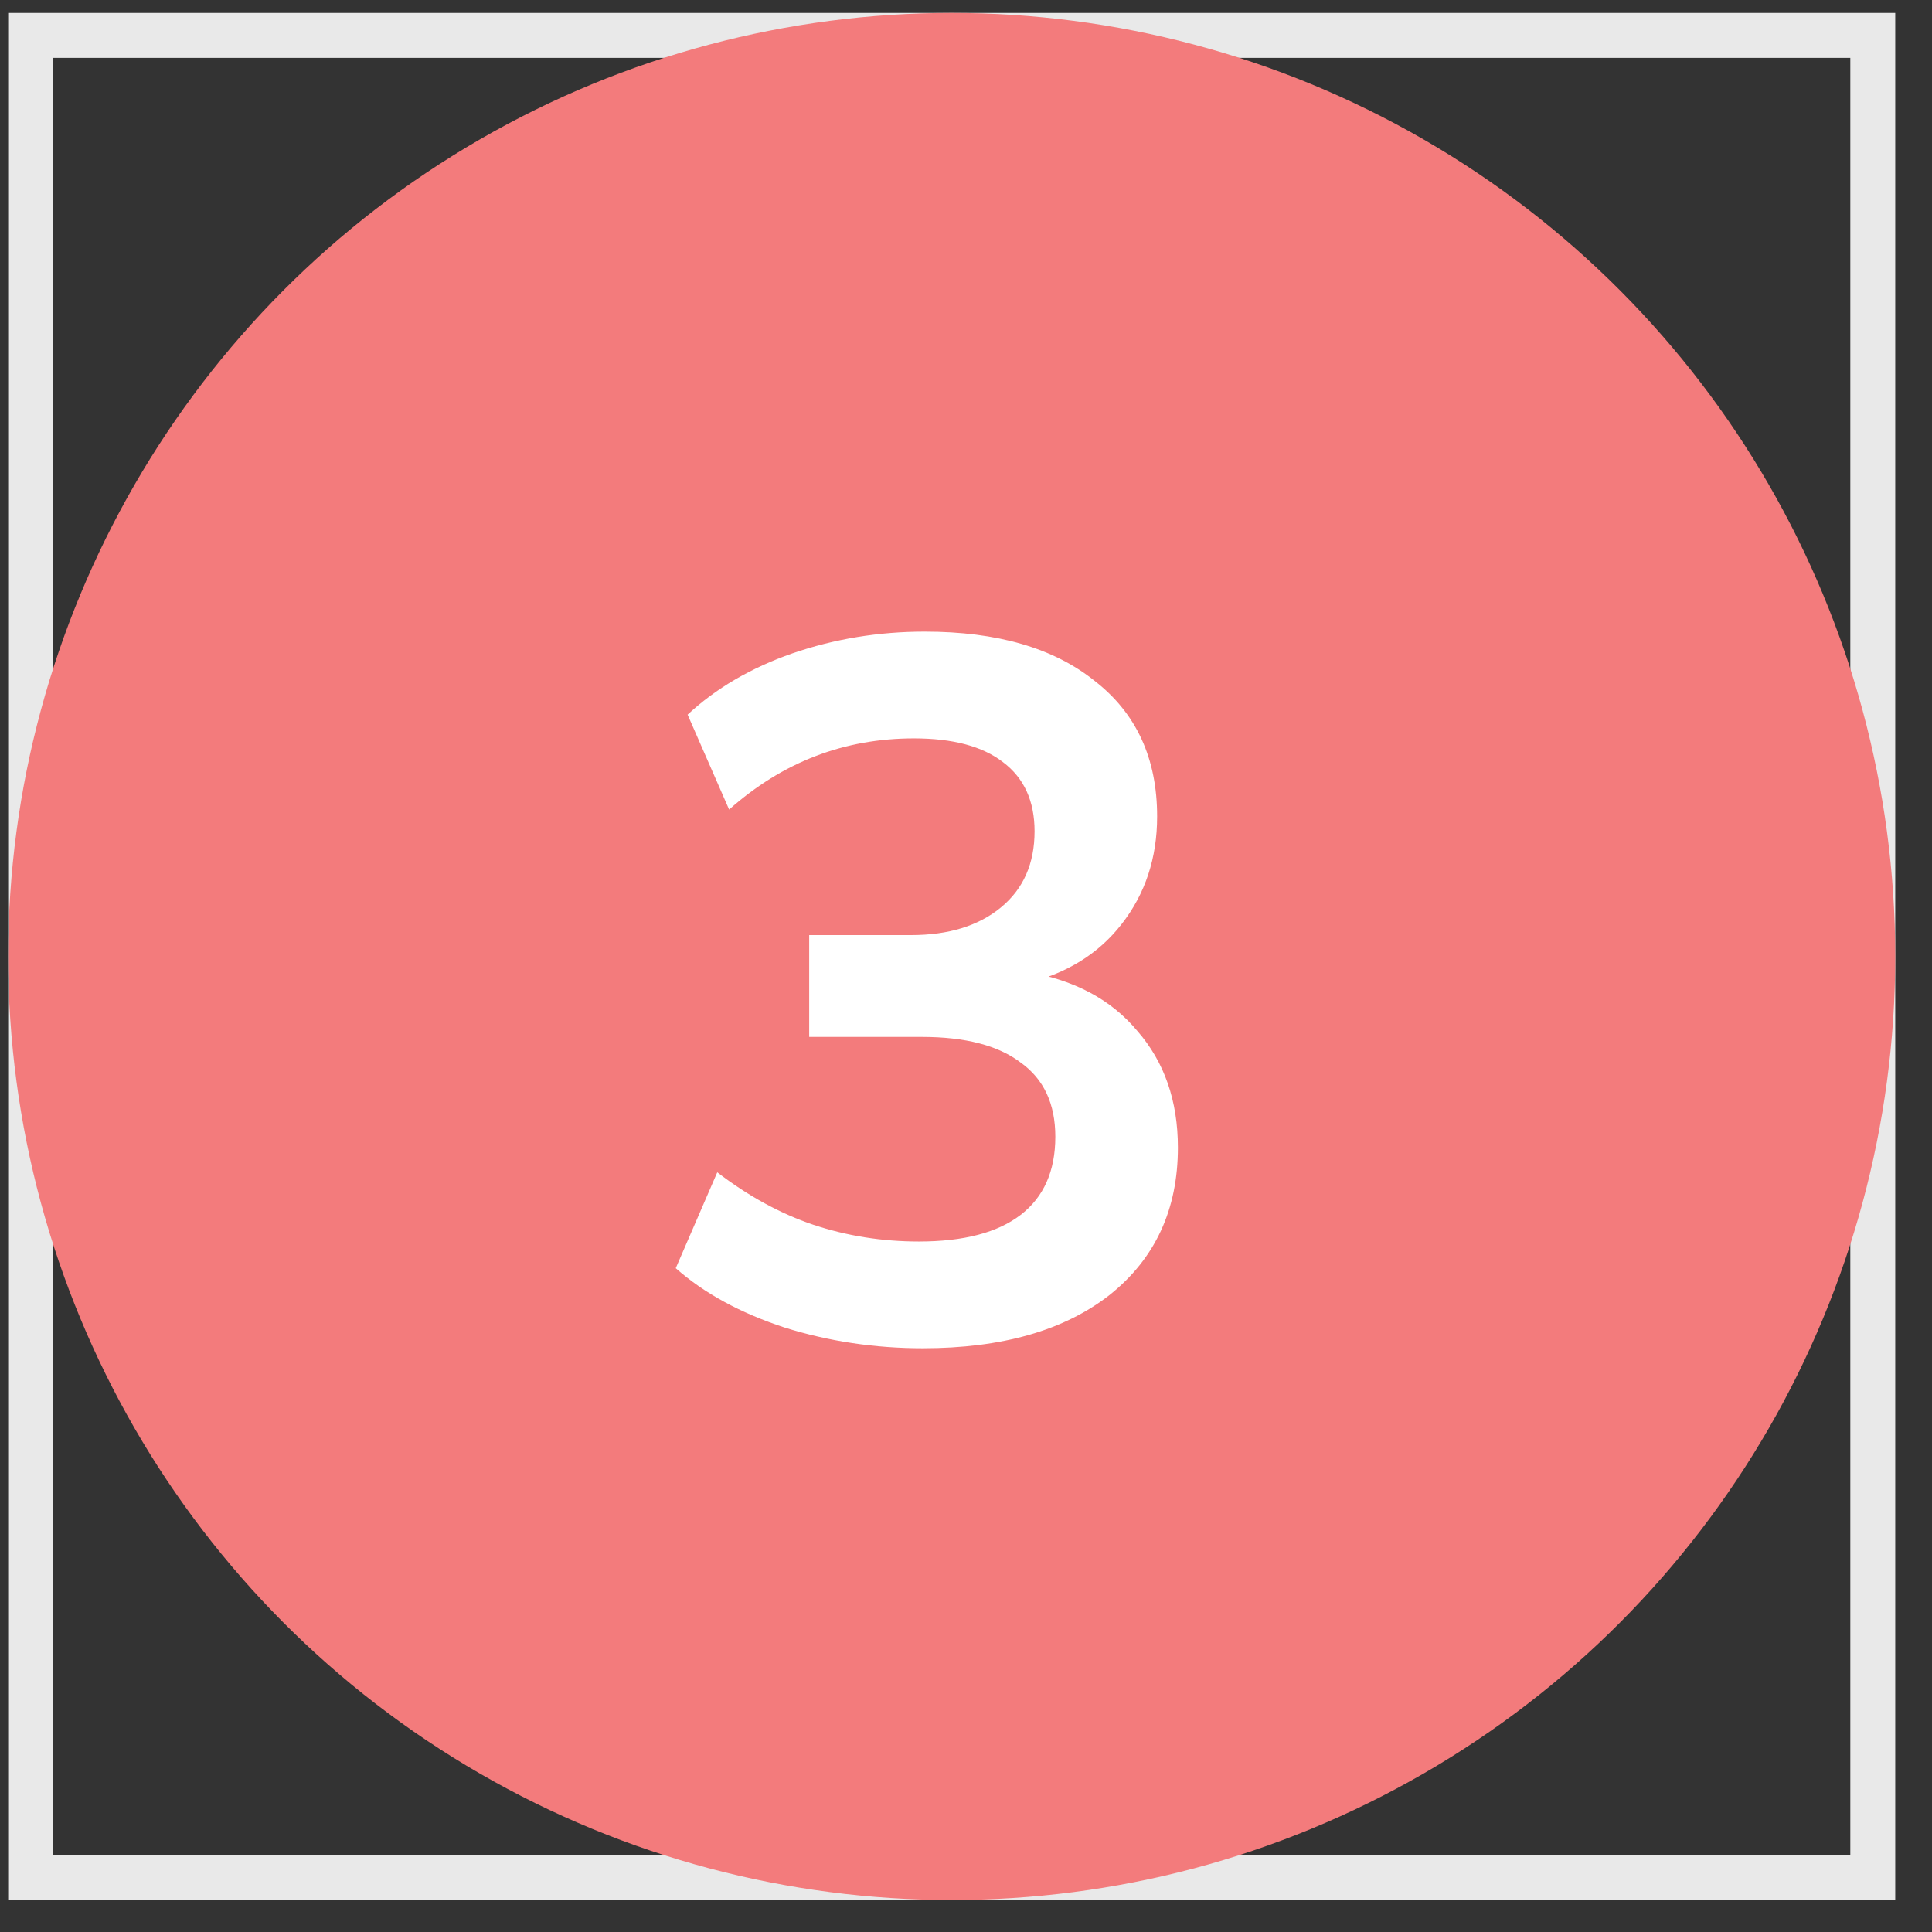
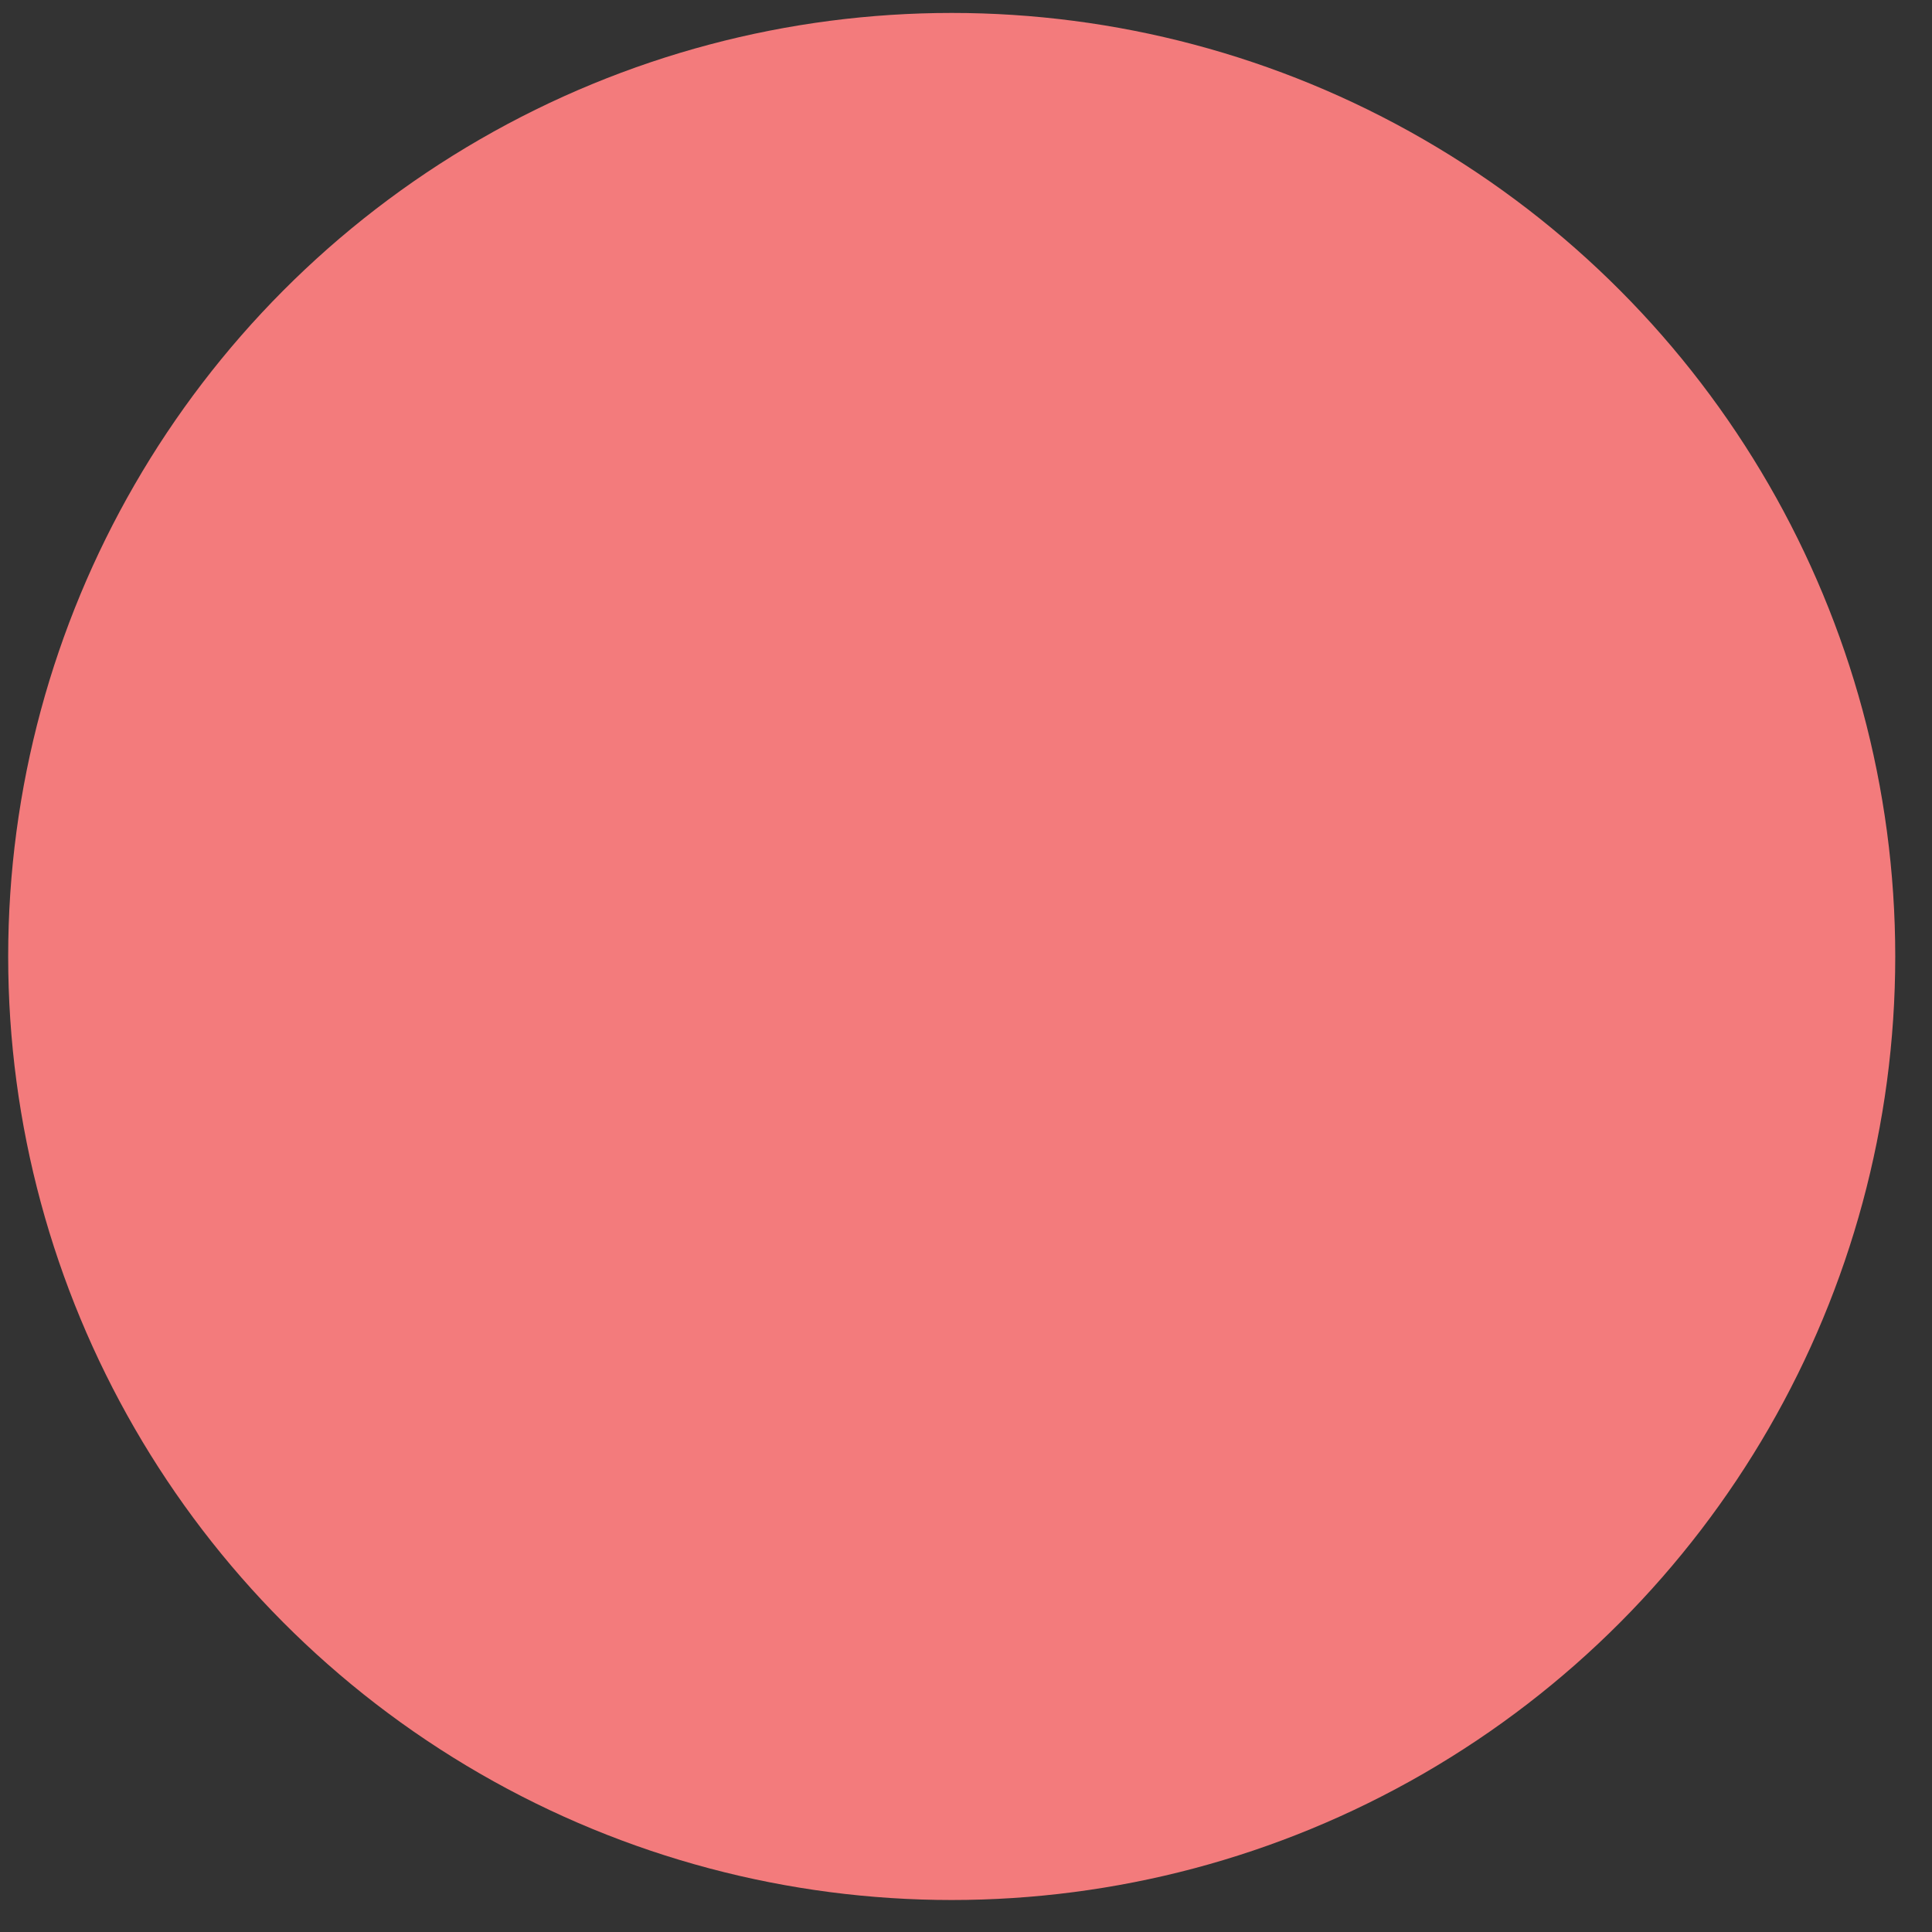
<svg xmlns="http://www.w3.org/2000/svg" width="43" height="43" viewBox="0 0 43 43" fill="none">
  <rect x="0" y="0" width="43" height="43" fill="#333333" stroke="none" />
-   <rect x="0.682" y="0.788" width="41" height="41" stroke="#E9E9E9" />
  <circle cx="21.182" cy="21.288" r="21" fill="#F37B7C" />
-   <path d="M20.54 30.008C19.469 30.008 18.442 29.854 17.46 29.546C16.477 29.223 15.67 28.783 15.04 28.226L15.964 26.092C16.653 26.62 17.364 27.009 18.098 27.258C18.846 27.507 19.63 27.632 20.452 27.632C21.449 27.632 22.204 27.434 22.718 27.038C23.231 26.642 23.488 26.063 23.488 25.3C23.488 24.567 23.231 24.017 22.718 23.65C22.219 23.269 21.486 23.078 20.518 23.078H18.01V20.812H20.276C21.112 20.812 21.779 20.607 22.278 20.196C22.776 19.785 23.026 19.221 23.026 18.502C23.026 17.827 22.791 17.314 22.322 16.962C21.867 16.61 21.207 16.434 20.342 16.434C18.787 16.434 17.416 16.962 16.228 18.018L15.304 15.906C15.934 15.319 16.712 14.865 17.636 14.542C18.574 14.219 19.557 14.058 20.584 14.058C22.197 14.058 23.458 14.425 24.368 15.158C25.292 15.877 25.754 16.881 25.754 18.172C25.754 19.096 25.49 19.895 24.962 20.57C24.448 21.23 23.737 21.67 22.828 21.89V21.626C23.898 21.802 24.727 22.242 25.314 22.946C25.915 23.635 26.216 24.501 26.216 25.542C26.216 26.921 25.71 28.013 24.698 28.82C23.686 29.612 22.3 30.008 20.54 30.008Z" fill="white" />
</svg>